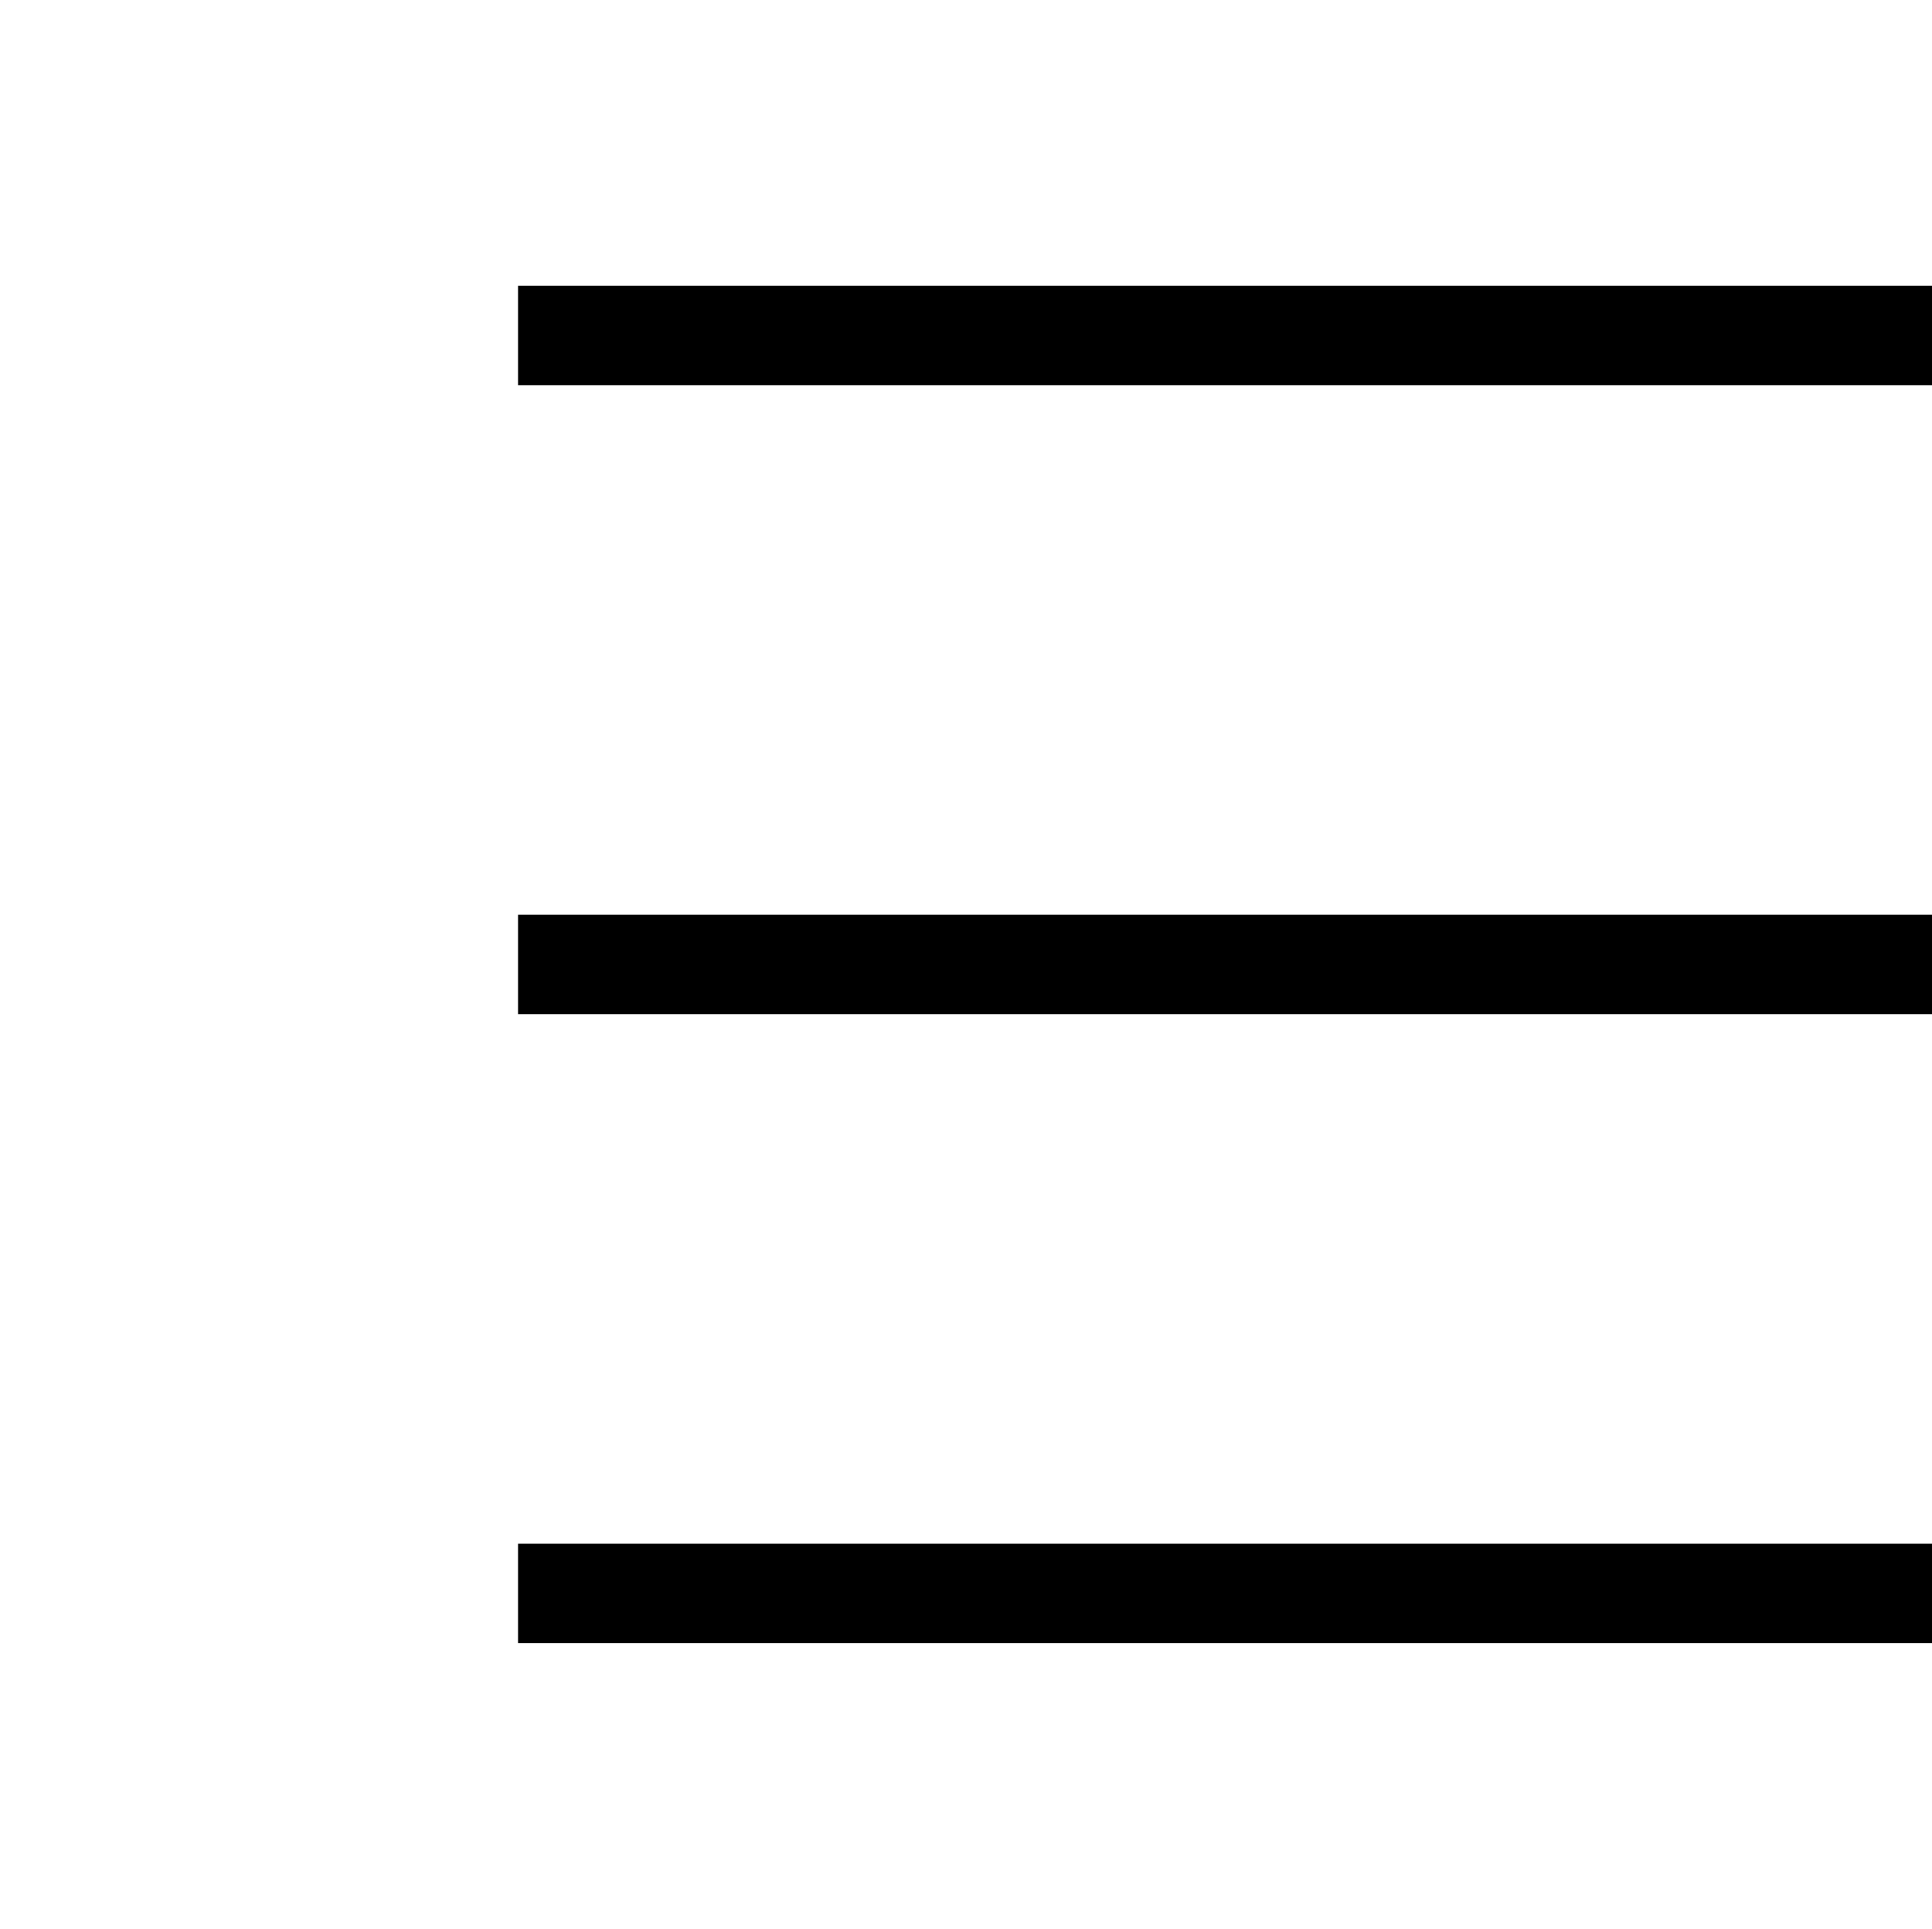
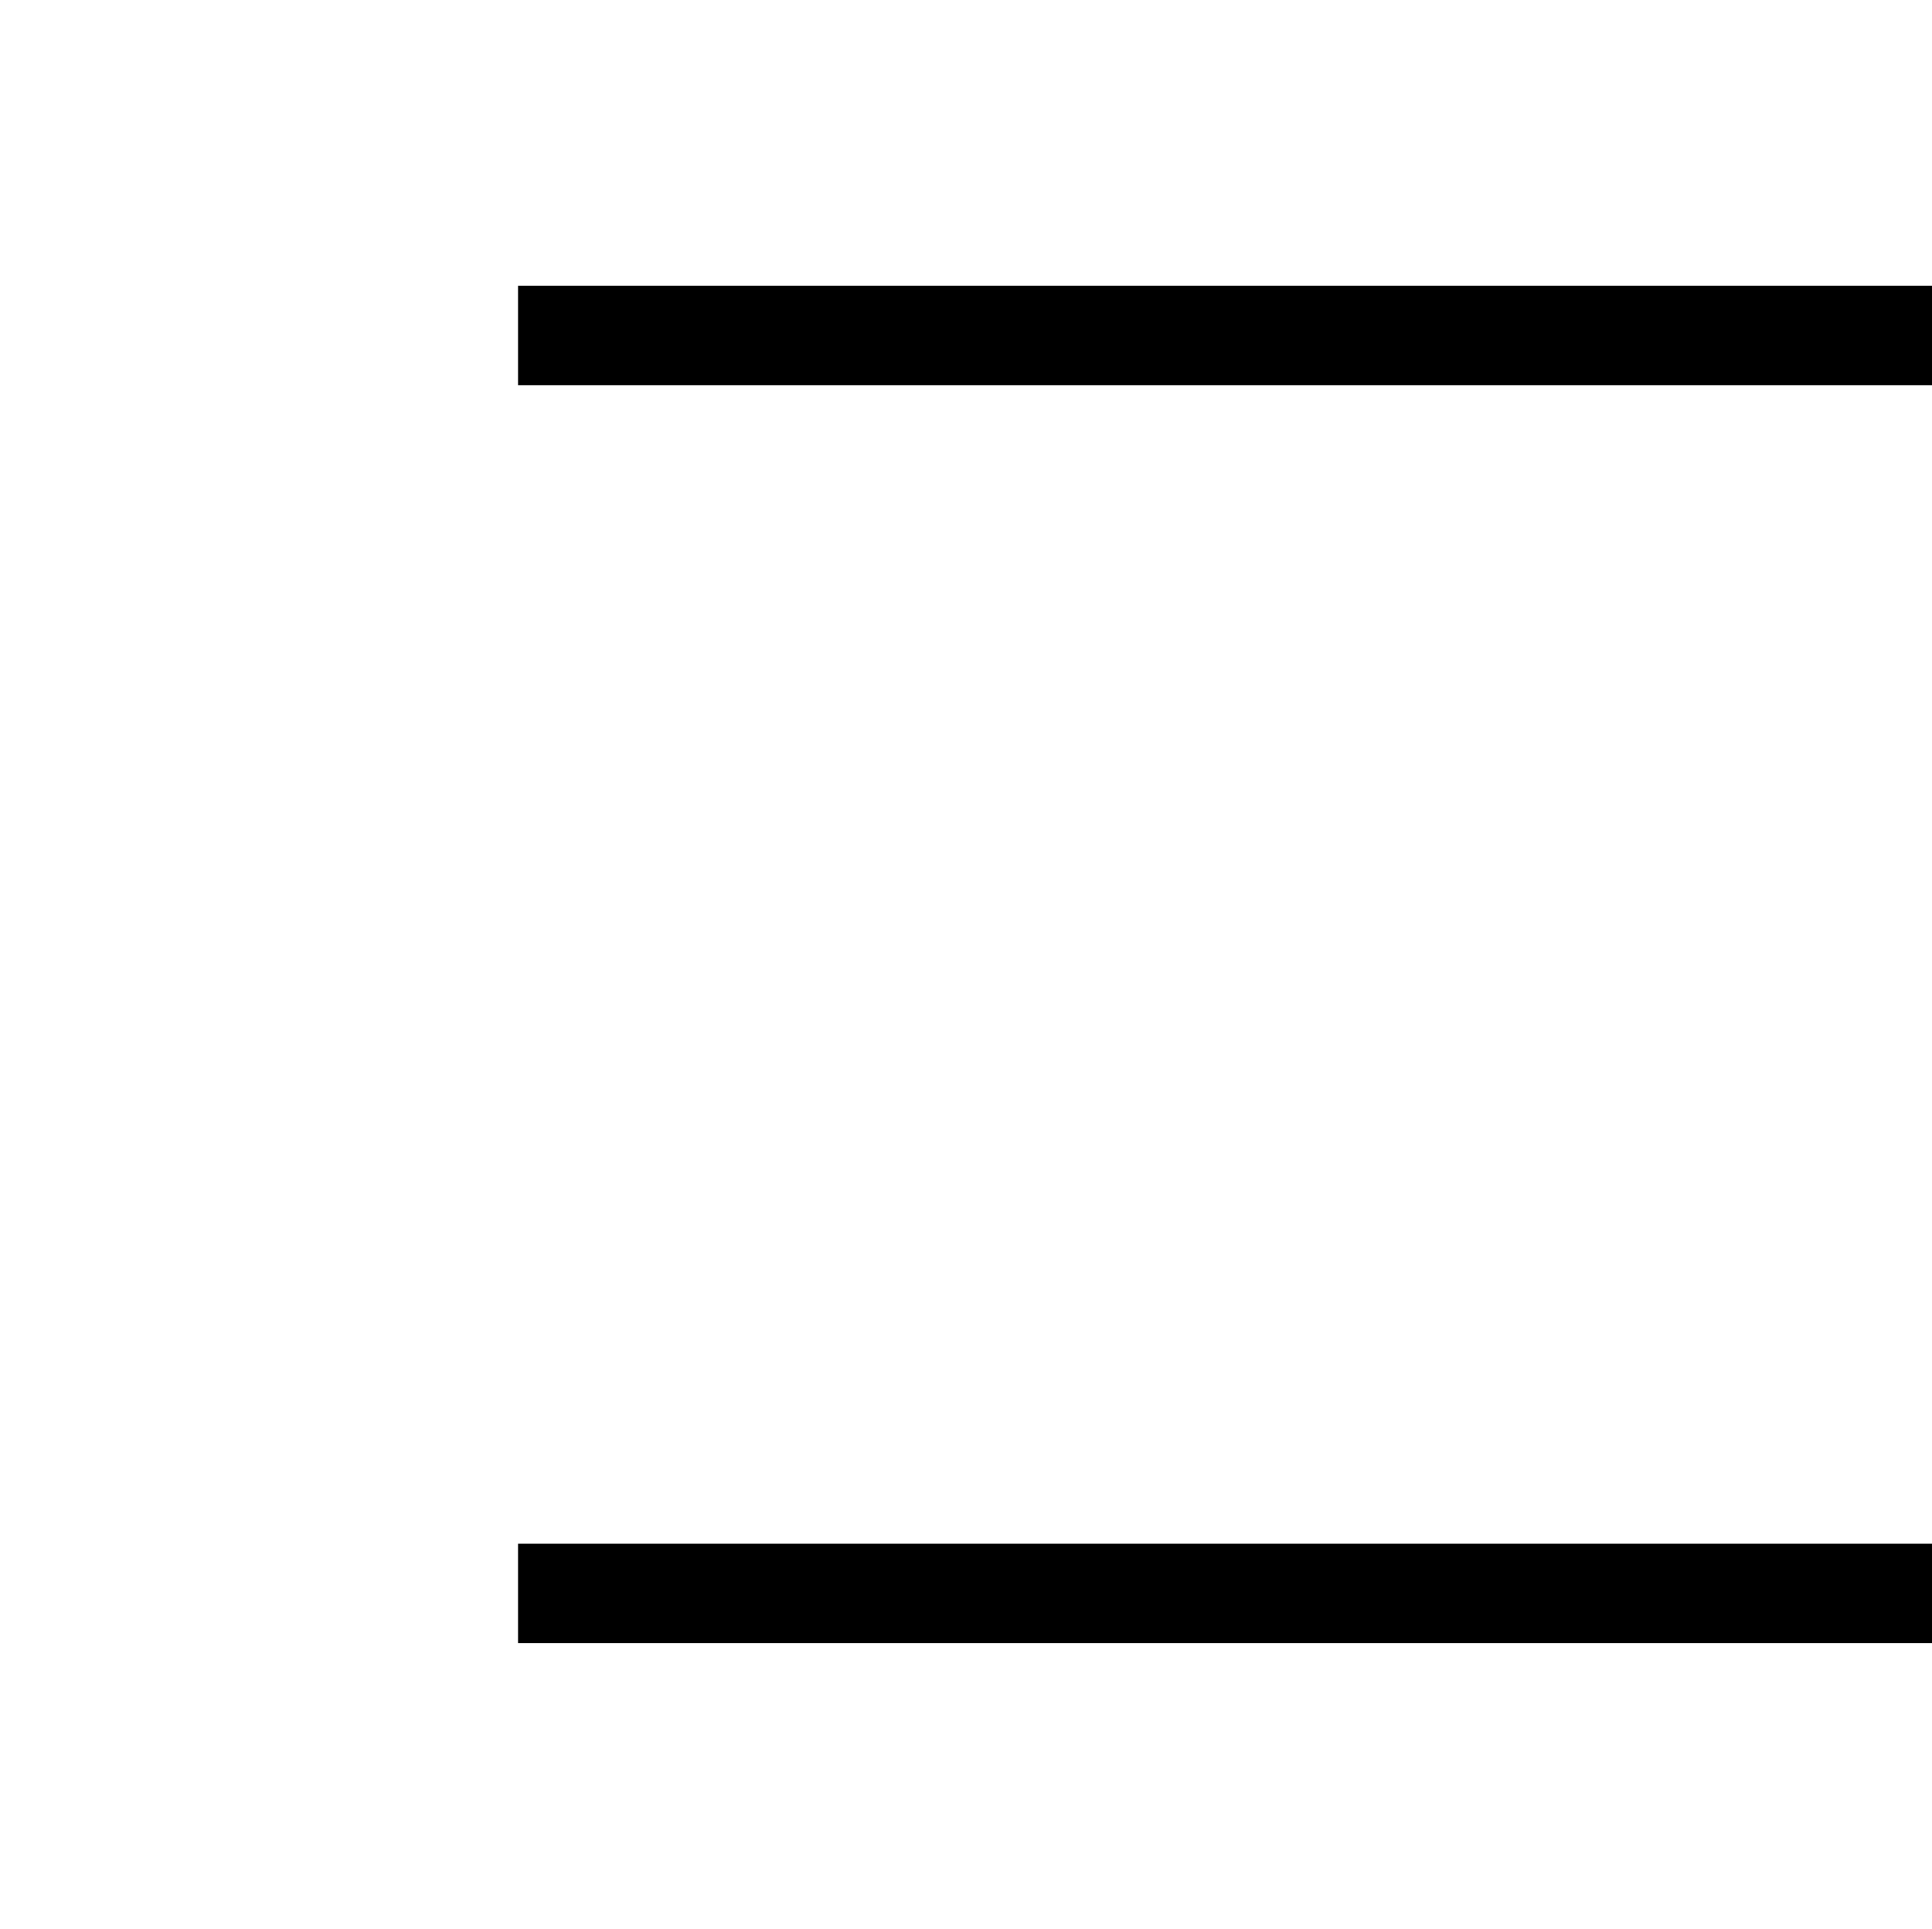
<svg xmlns="http://www.w3.org/2000/svg" version="1.1" id="Ebene_1" x="0px" y="0px" viewBox="0 0 48.41 48.34" style="enable-background:new 0 0 48.41 48.34;" xml:space="preserve">
  <rect x="12.98" y="7.16" width="35.43" height="2.49" />
-   <rect x="12.98" y="22.92" width="35.43" height="2.49" />
  <rect x="12.98" y="38.68" width="35.43" height="2.49" />
</svg>